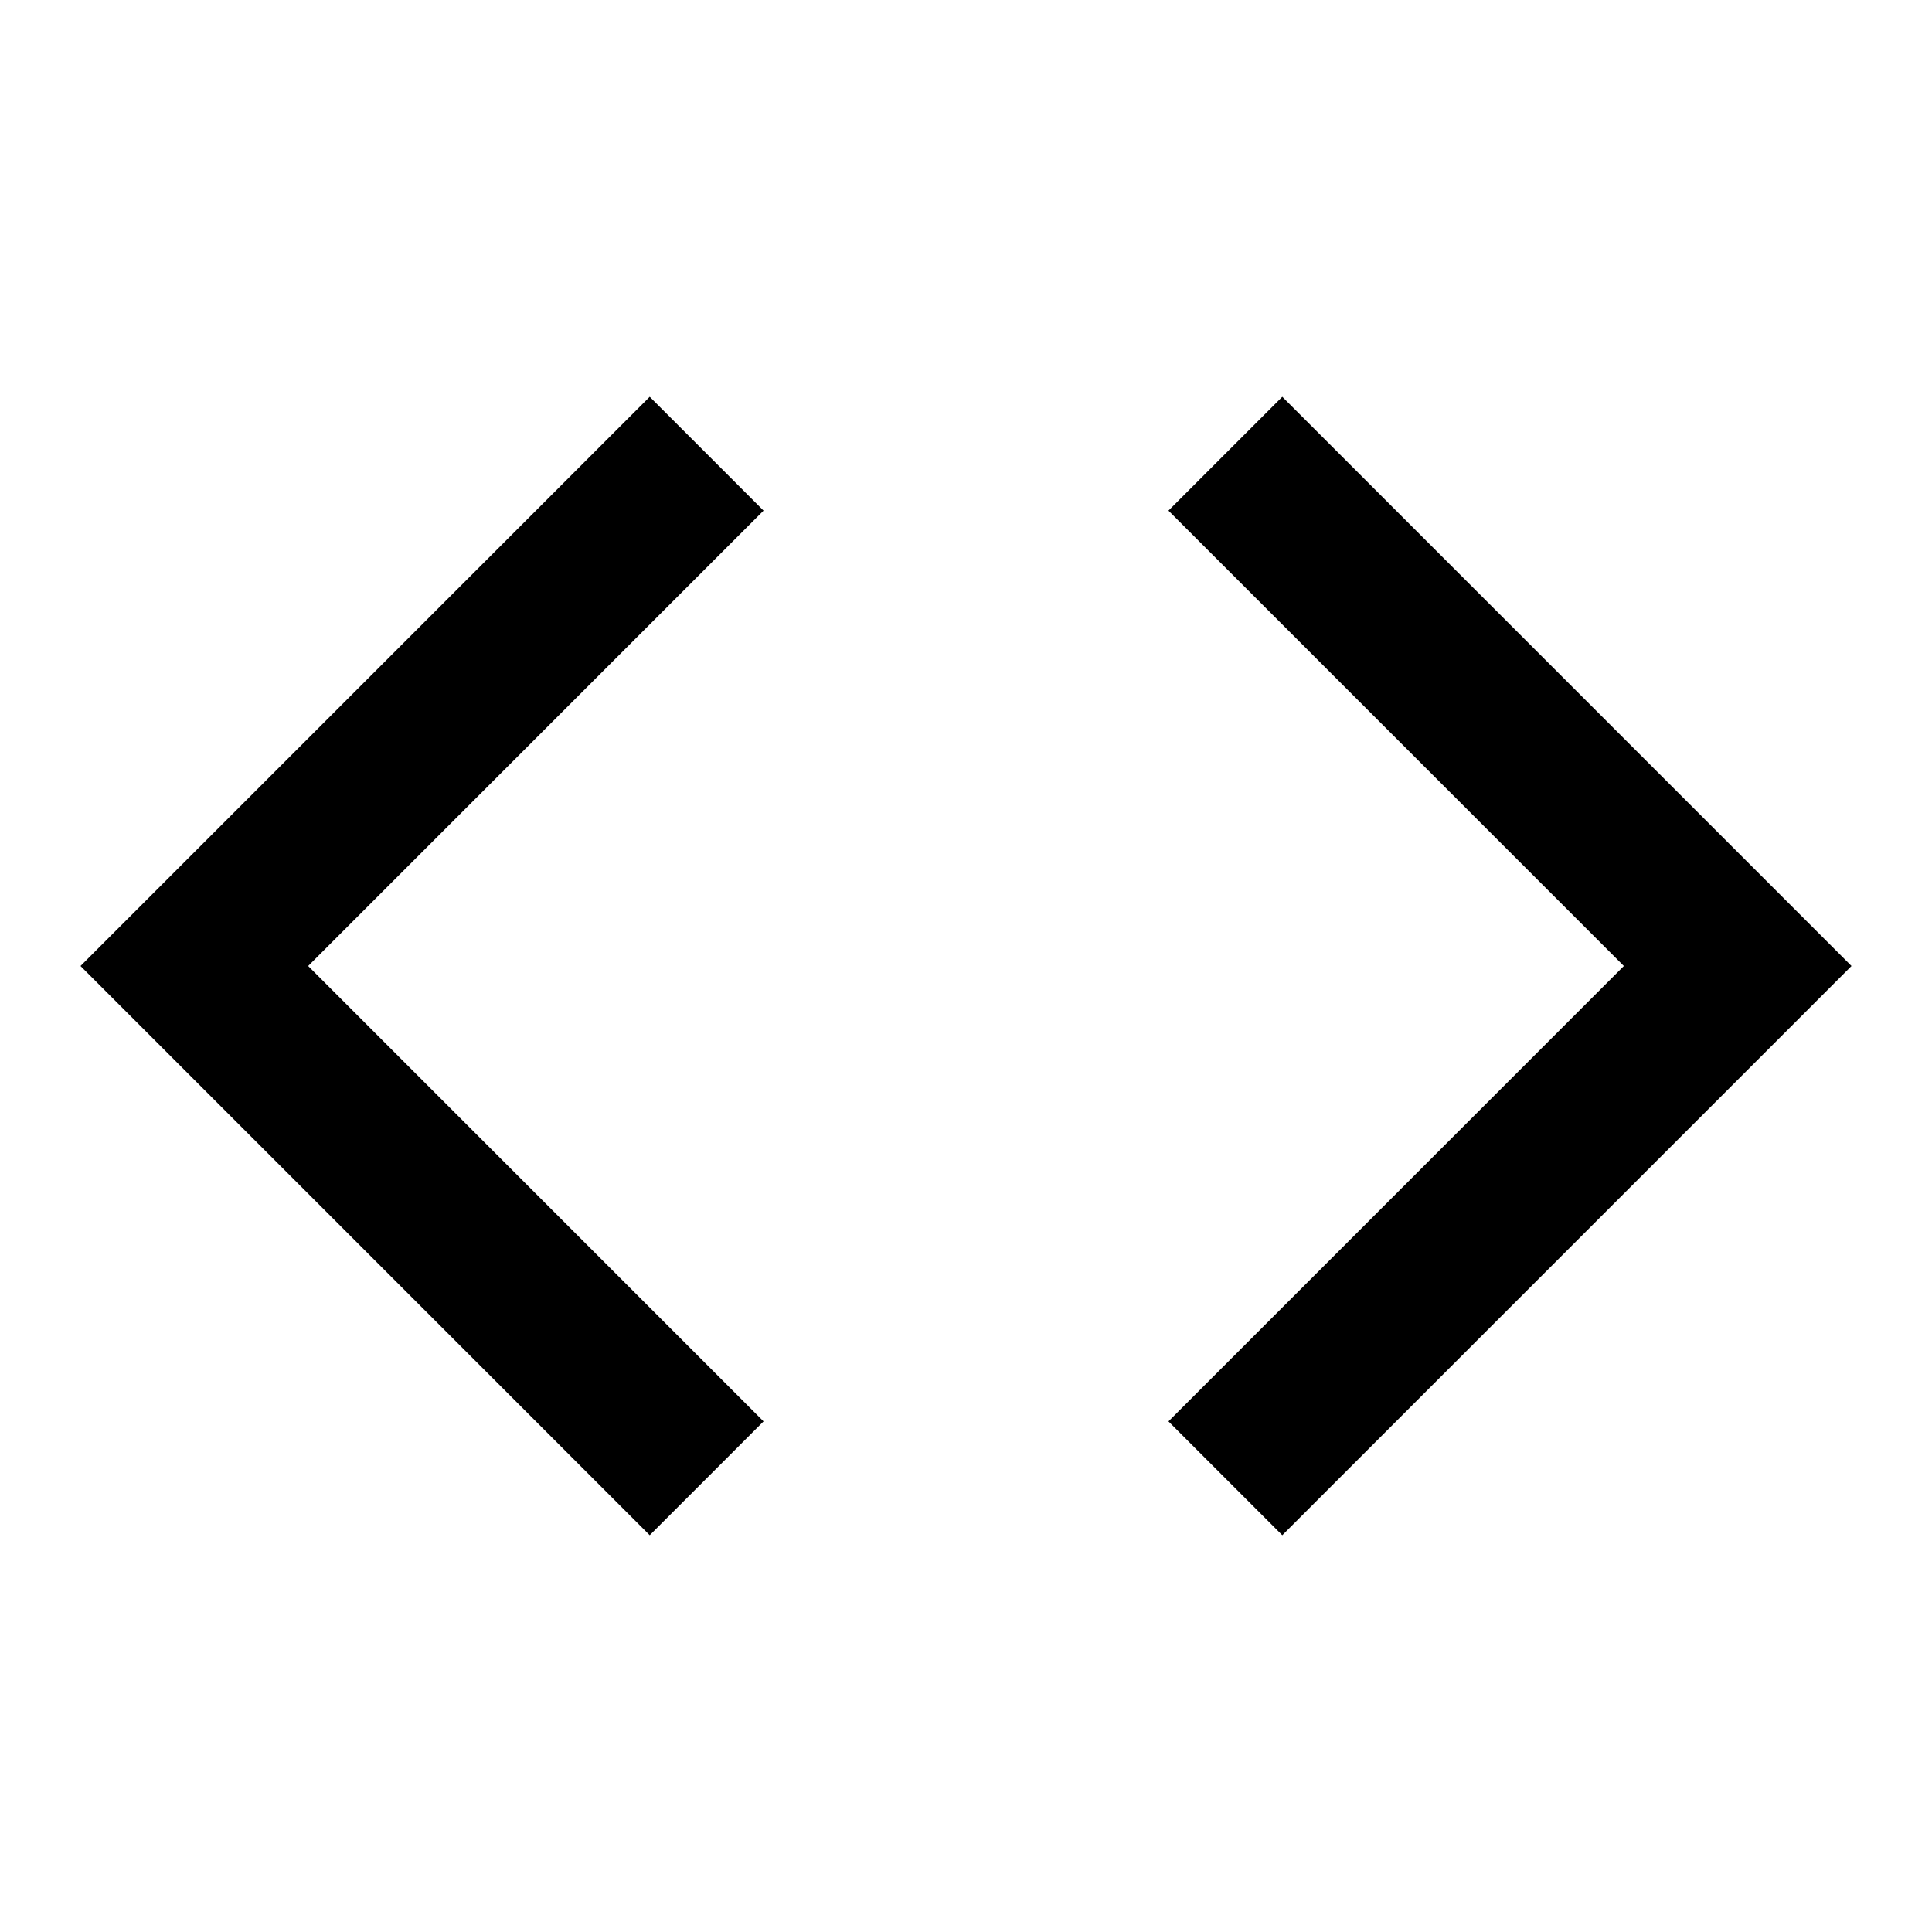
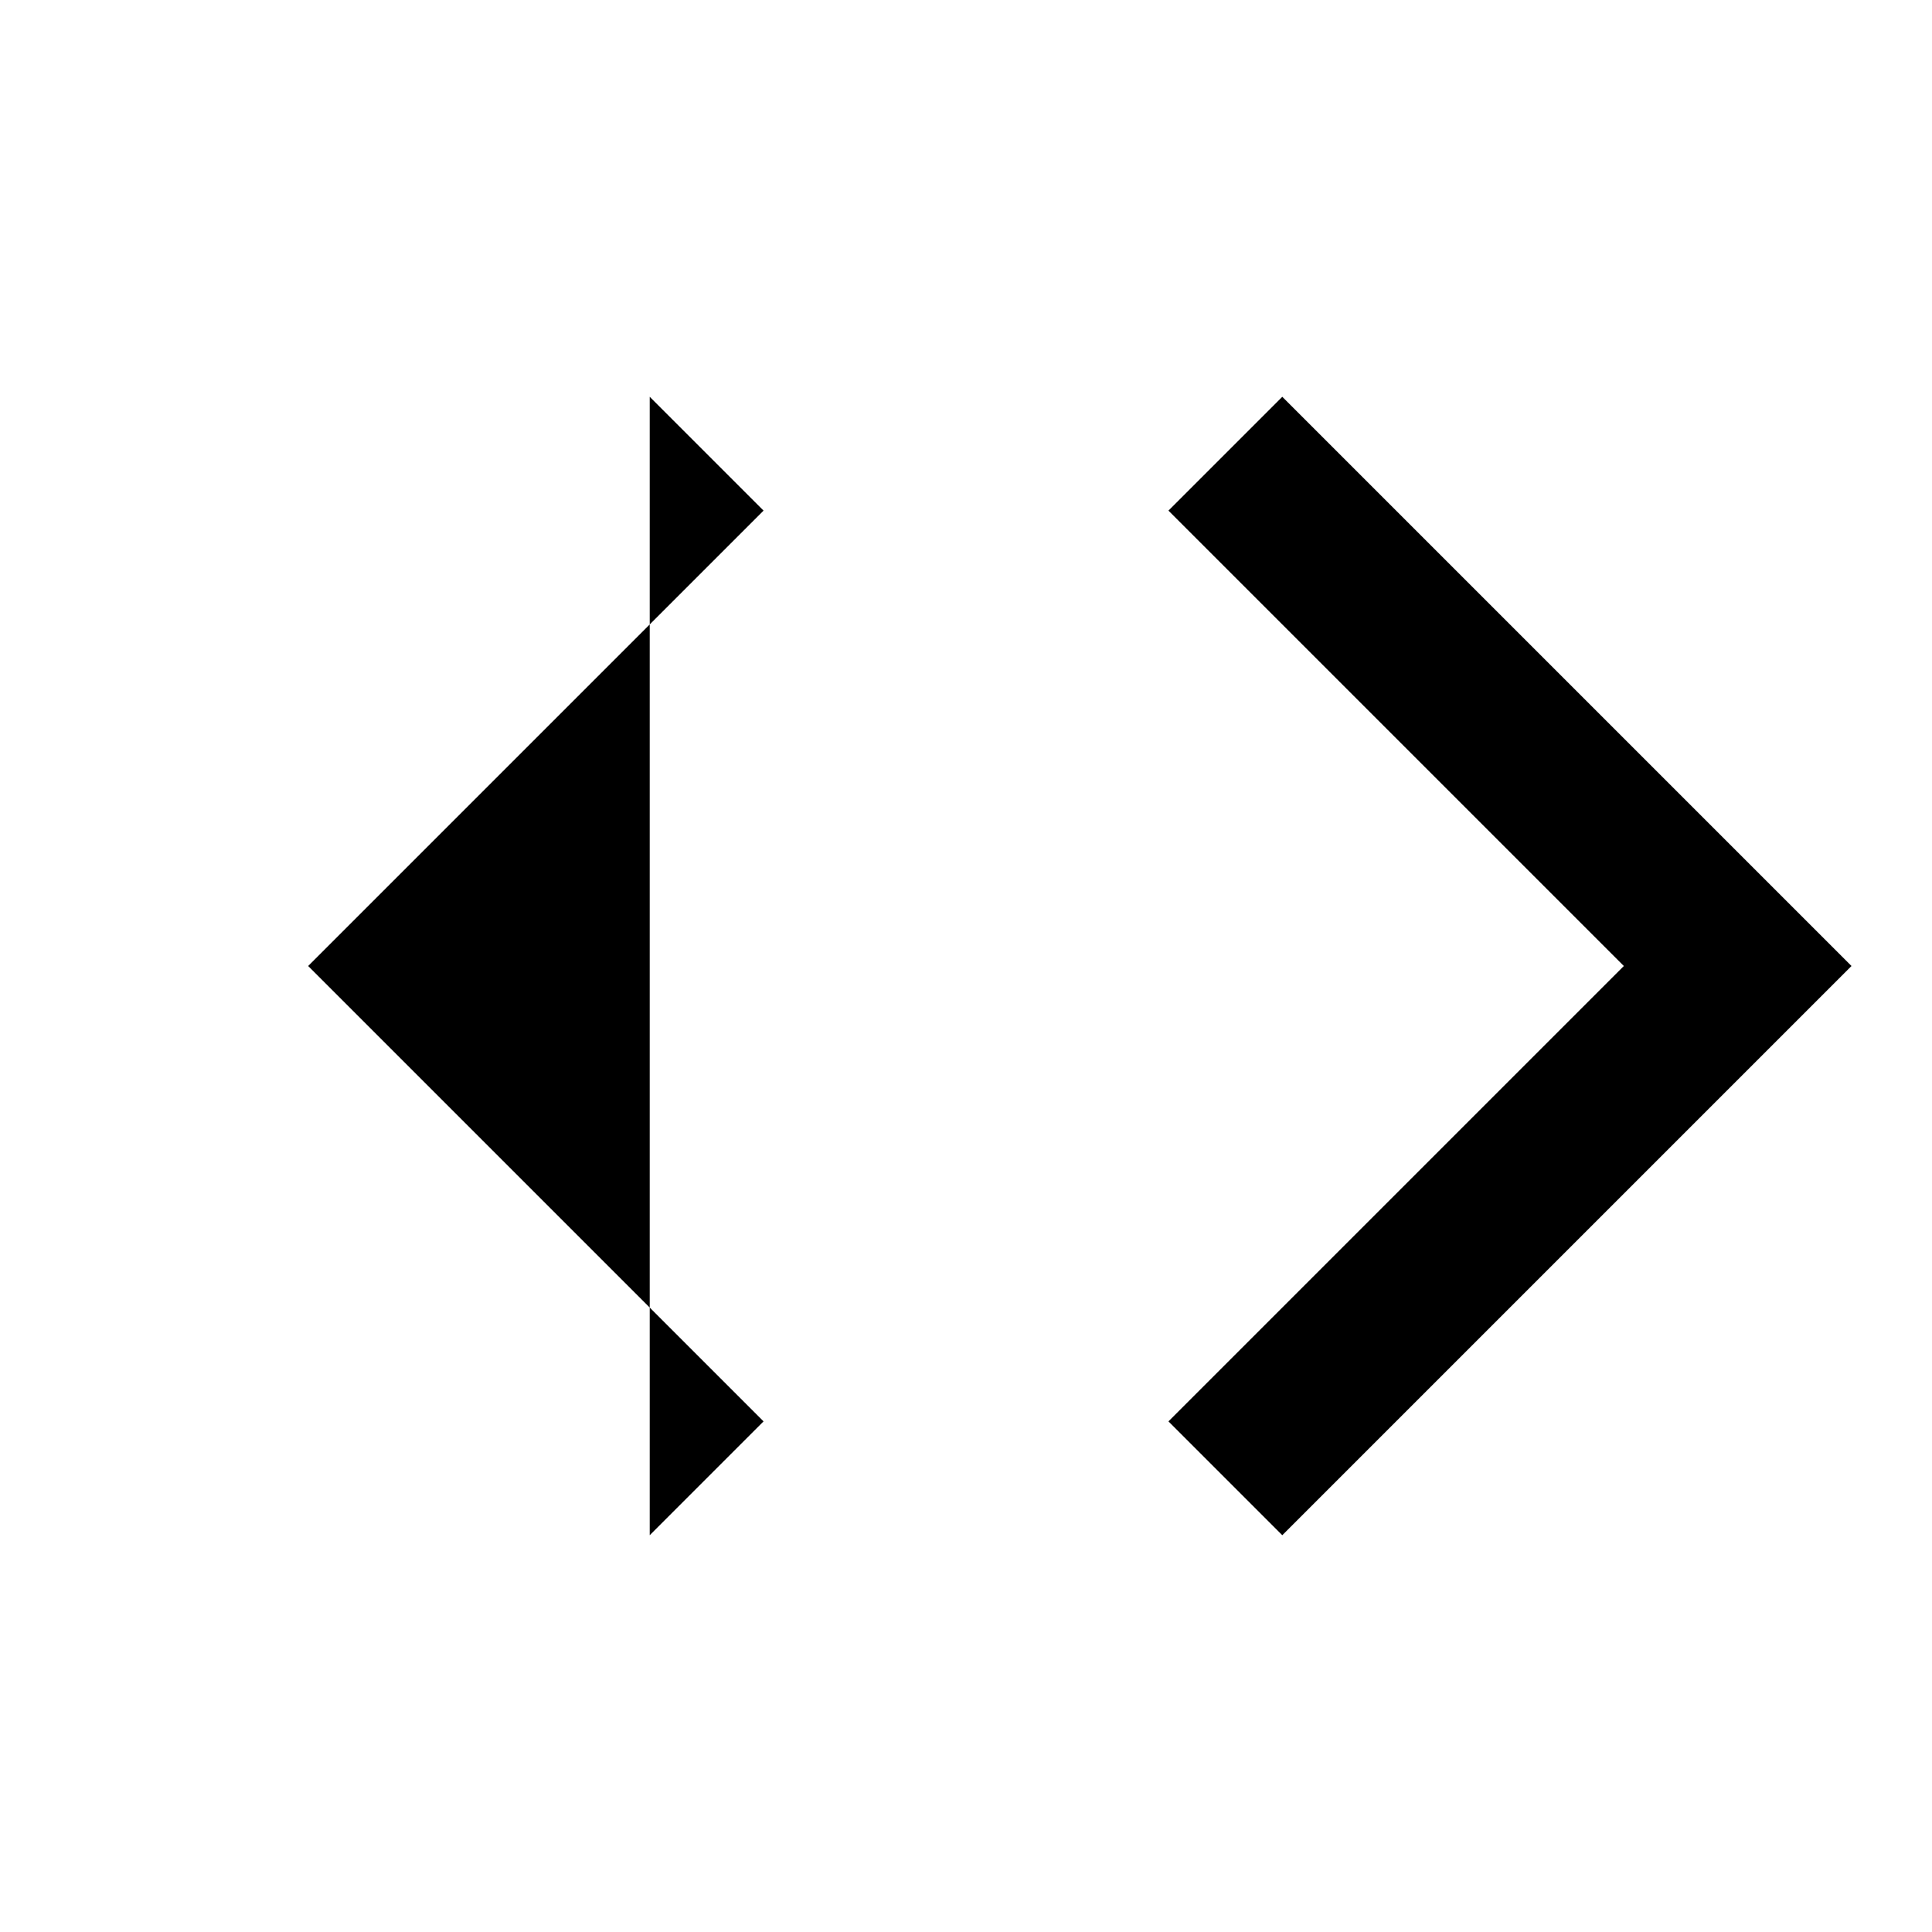
<svg xmlns="http://www.w3.org/2000/svg" viewBox="0 0 24 24">
-   <path d="M23 12L15.929 19.071L14.515 17.657L20.172 12L14.515 6.343L15.929 4.929L23 12ZM3.828 12L9.485 17.657L8.071 19.071L1 12L8.071 4.929L9.485 6.343L3.828 12Z" />
+   <path d="M23 12L15.929 19.071L14.515 17.657L20.172 12L14.515 6.343L15.929 4.929L23 12ZM3.828 12L9.485 17.657L8.071 19.071L8.071 4.929L9.485 6.343L3.828 12Z" />
</svg>